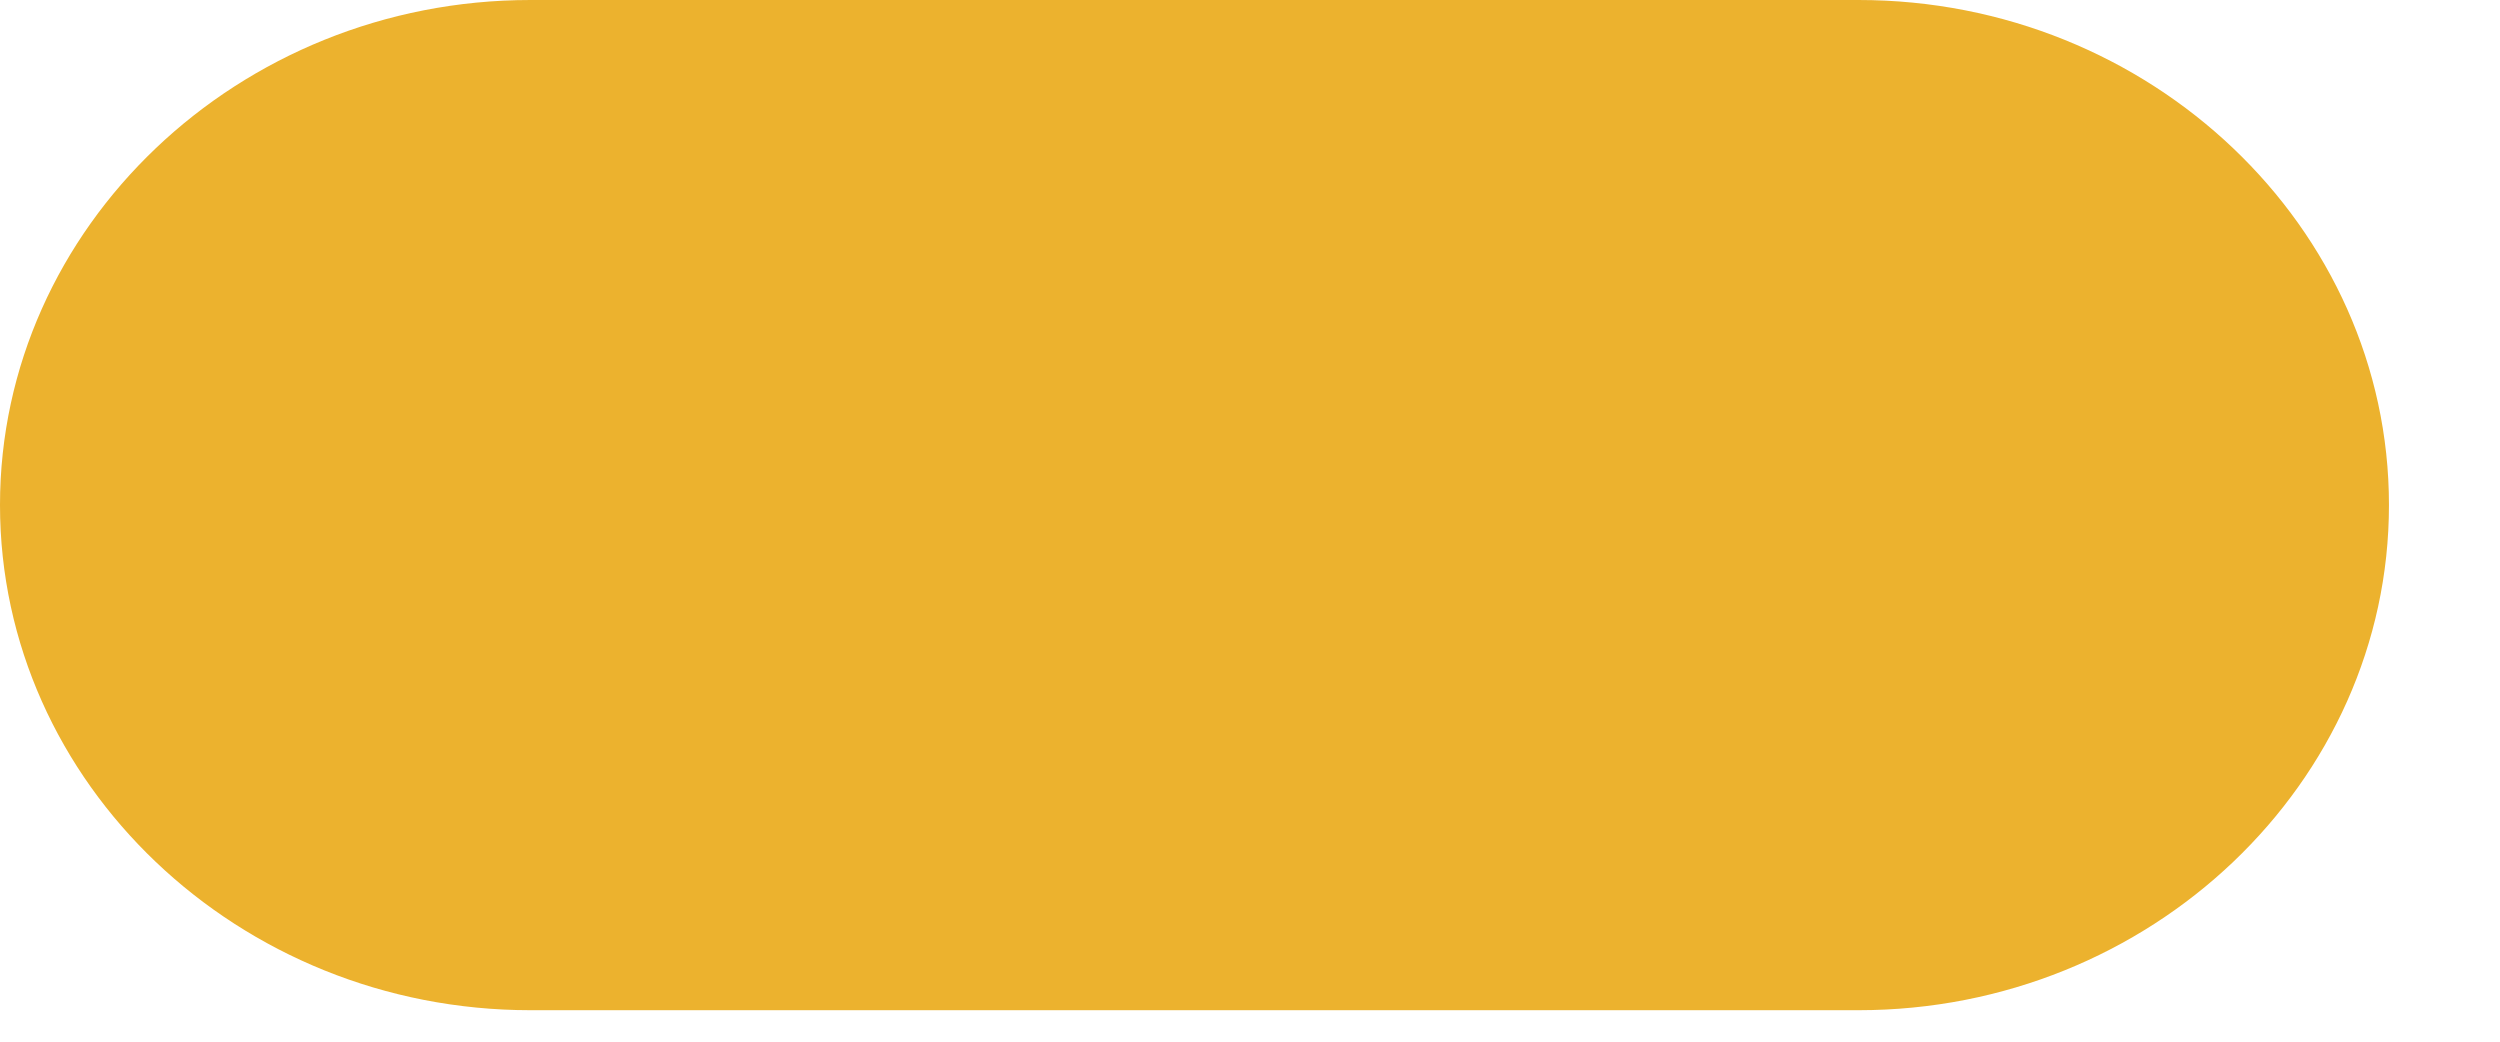
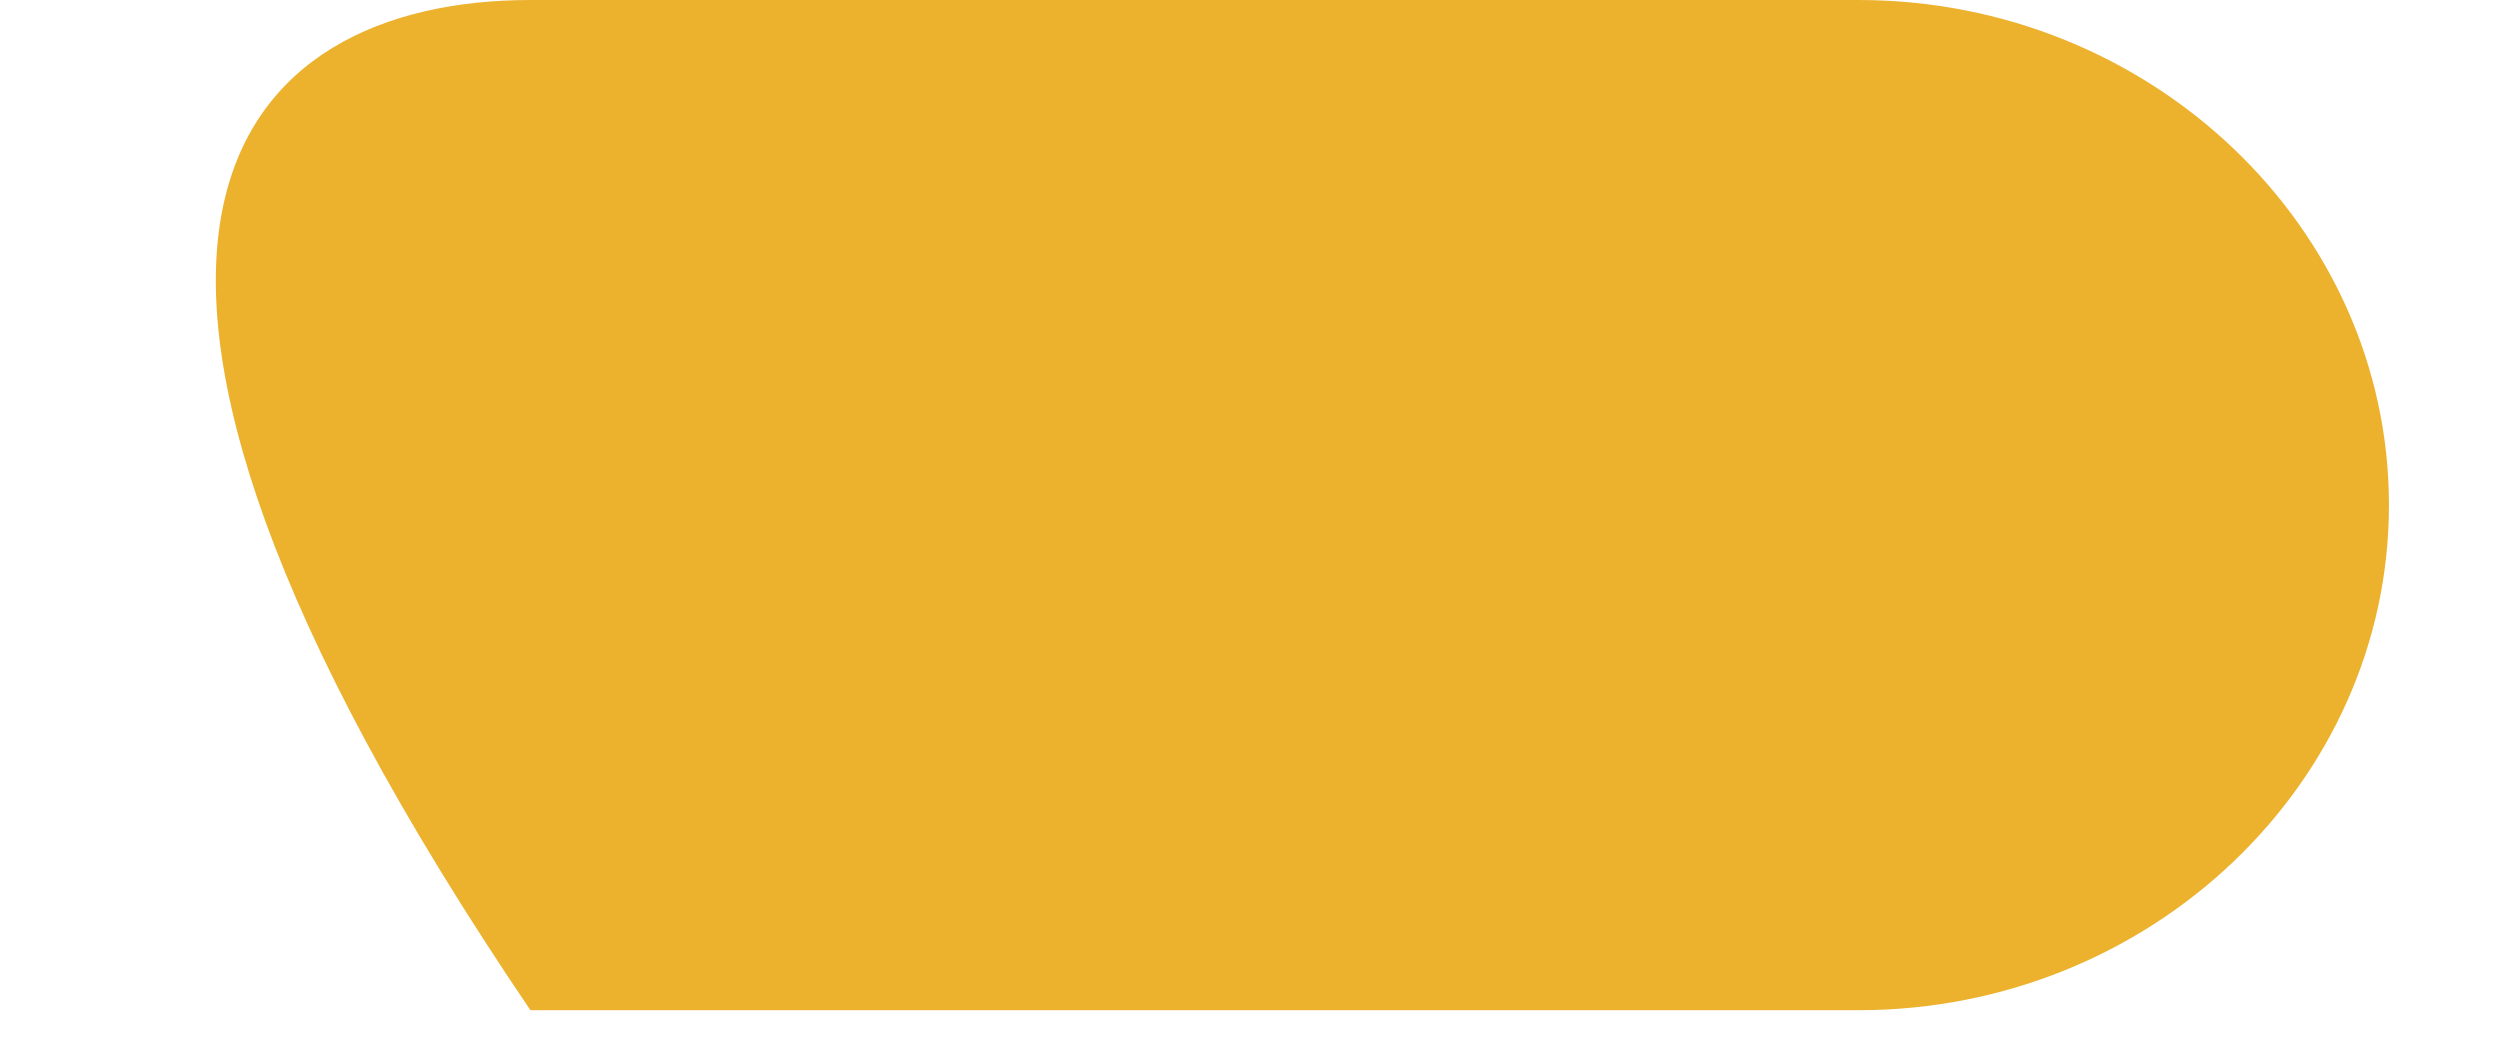
<svg xmlns="http://www.w3.org/2000/svg" fill="none" height="100%" overflow="visible" preserveAspectRatio="none" style="display: block;" viewBox="0 0 12 5" width="100%">
-   <path d="M2.546 4.849C1.145 4.849 0 3.759 0 2.424C0 1.09 1.145 0 2.546 0H8.921C10.322 0 11.467 1.09 11.467 2.424C11.467 3.759 10.322 4.849 8.921 4.849H2.546Z" fill="#ECB22E" id="Vector" />
+   <path d="M2.546 4.849C0 1.09 1.145 0 2.546 0H8.921C10.322 0 11.467 1.09 11.467 2.424C11.467 3.759 10.322 4.849 8.921 4.849H2.546Z" fill="#ECB22E" id="Vector" />
</svg>